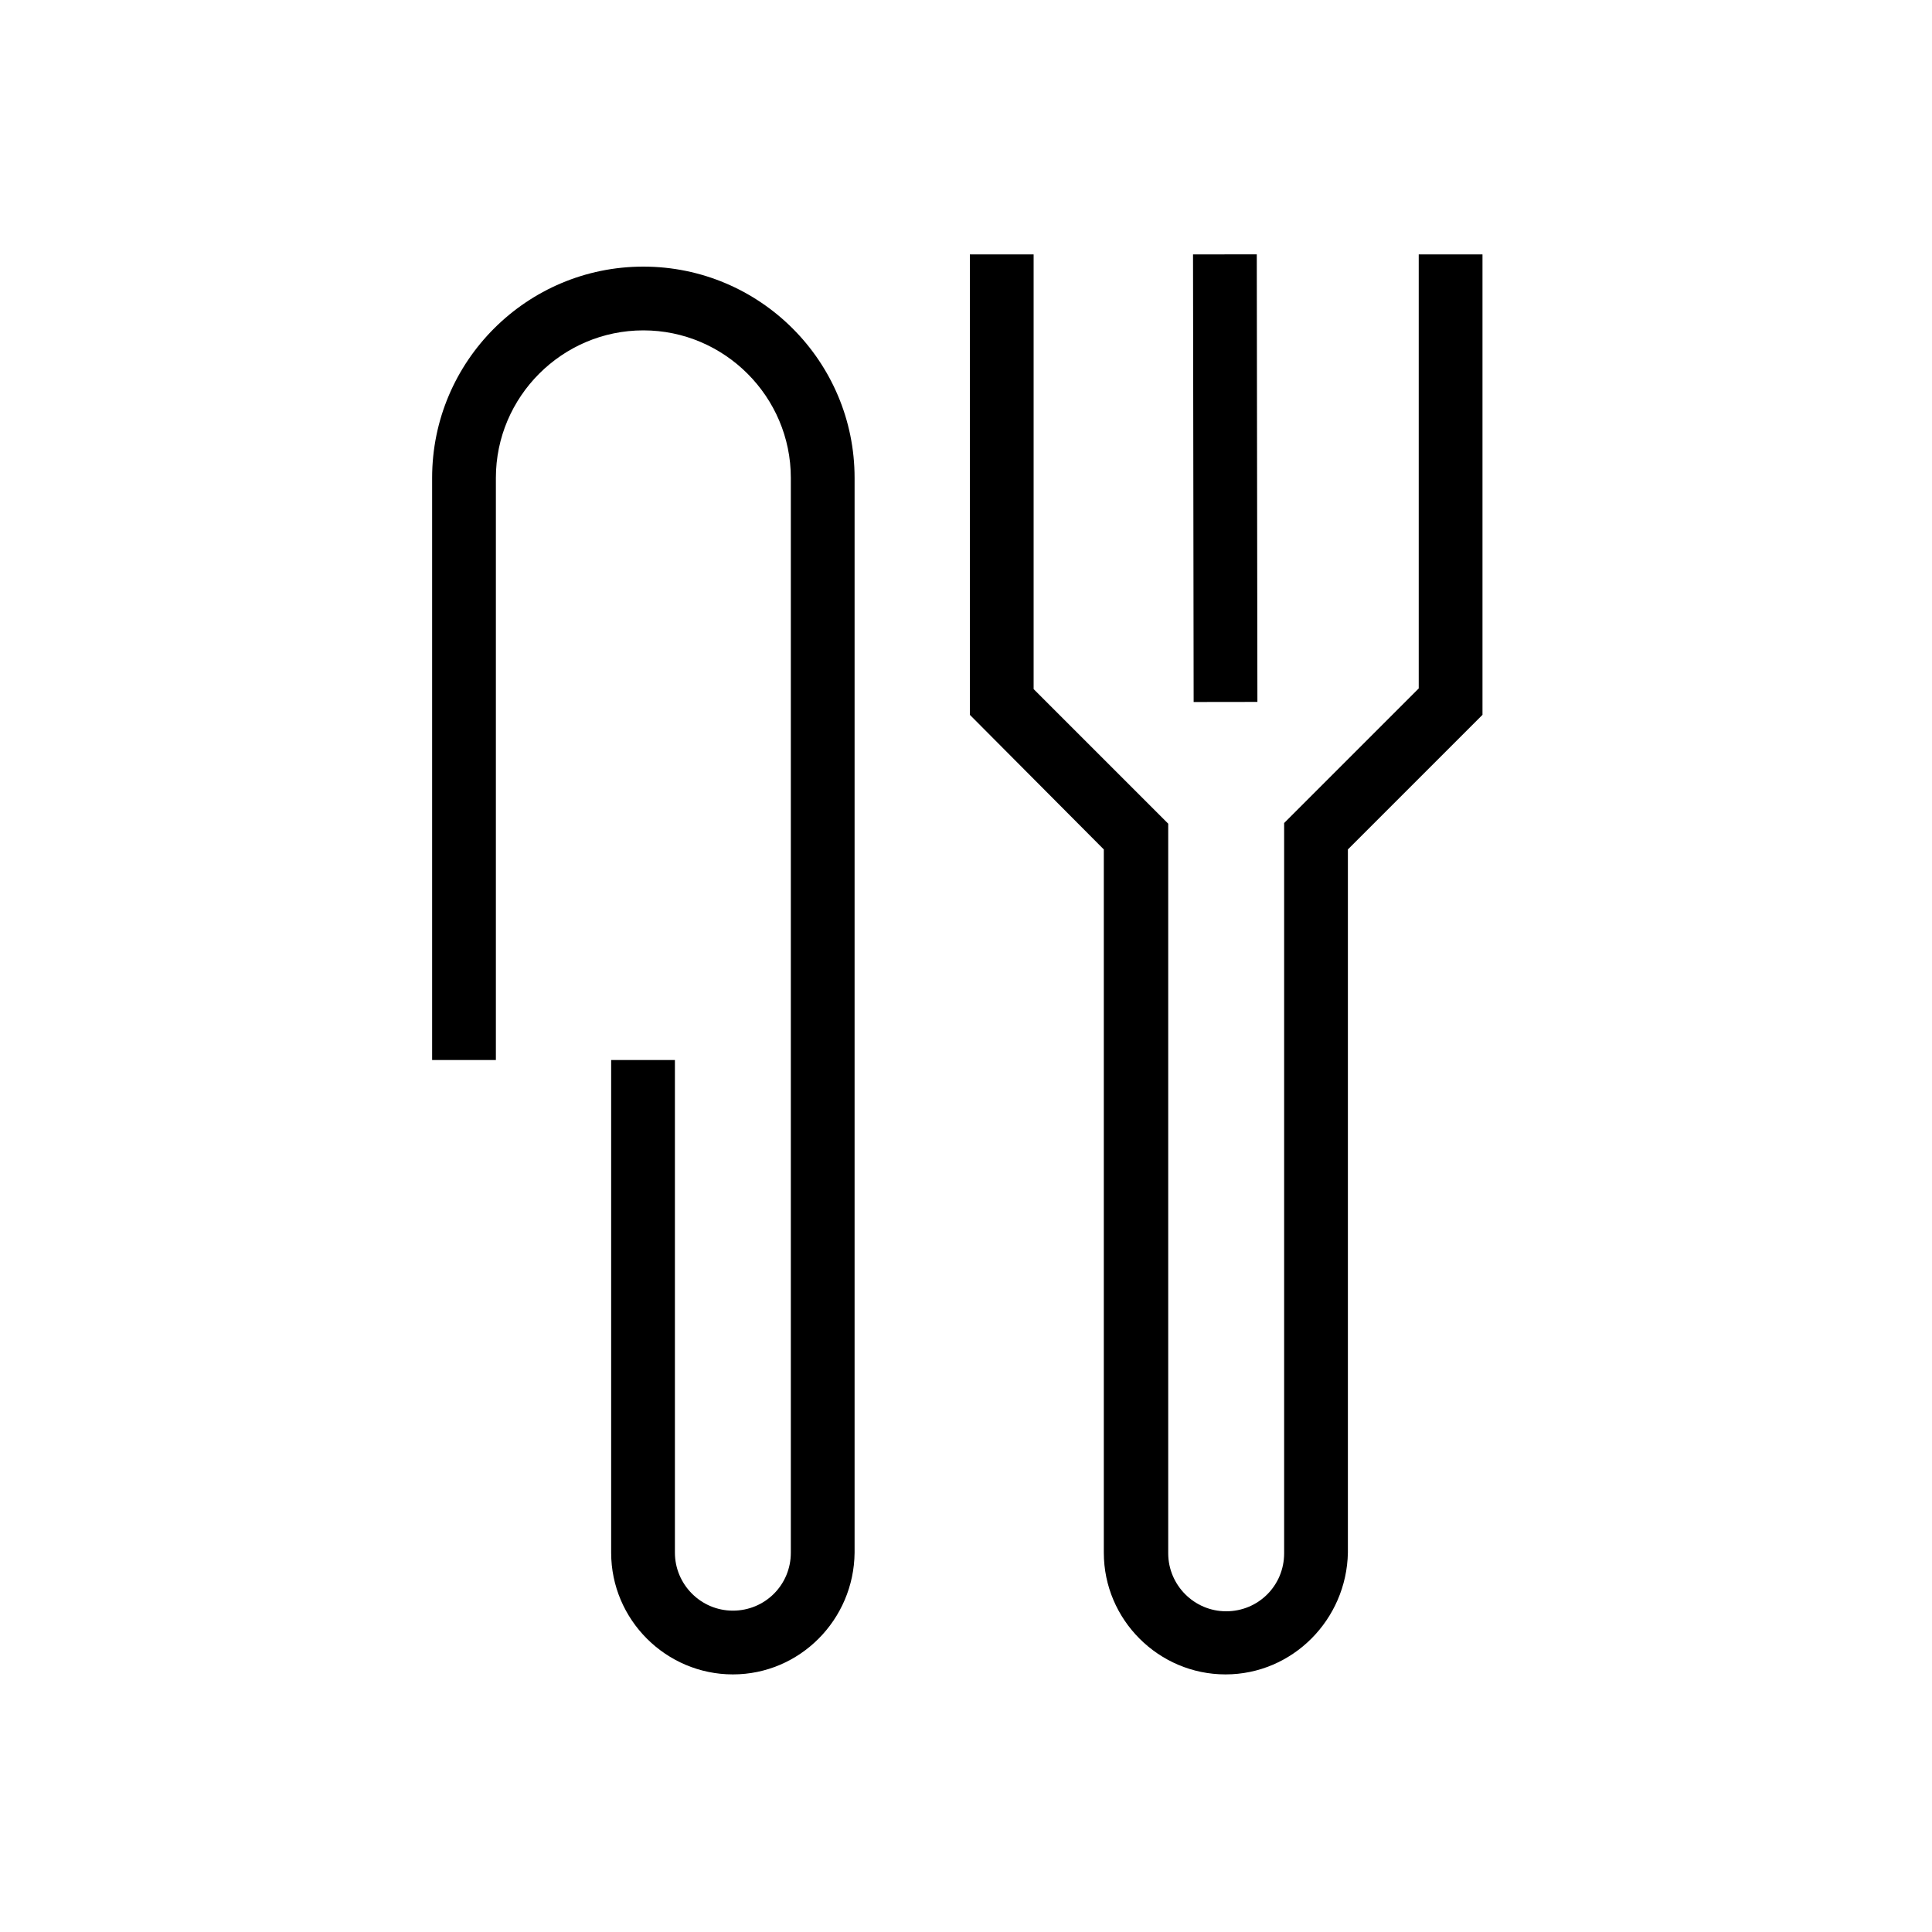
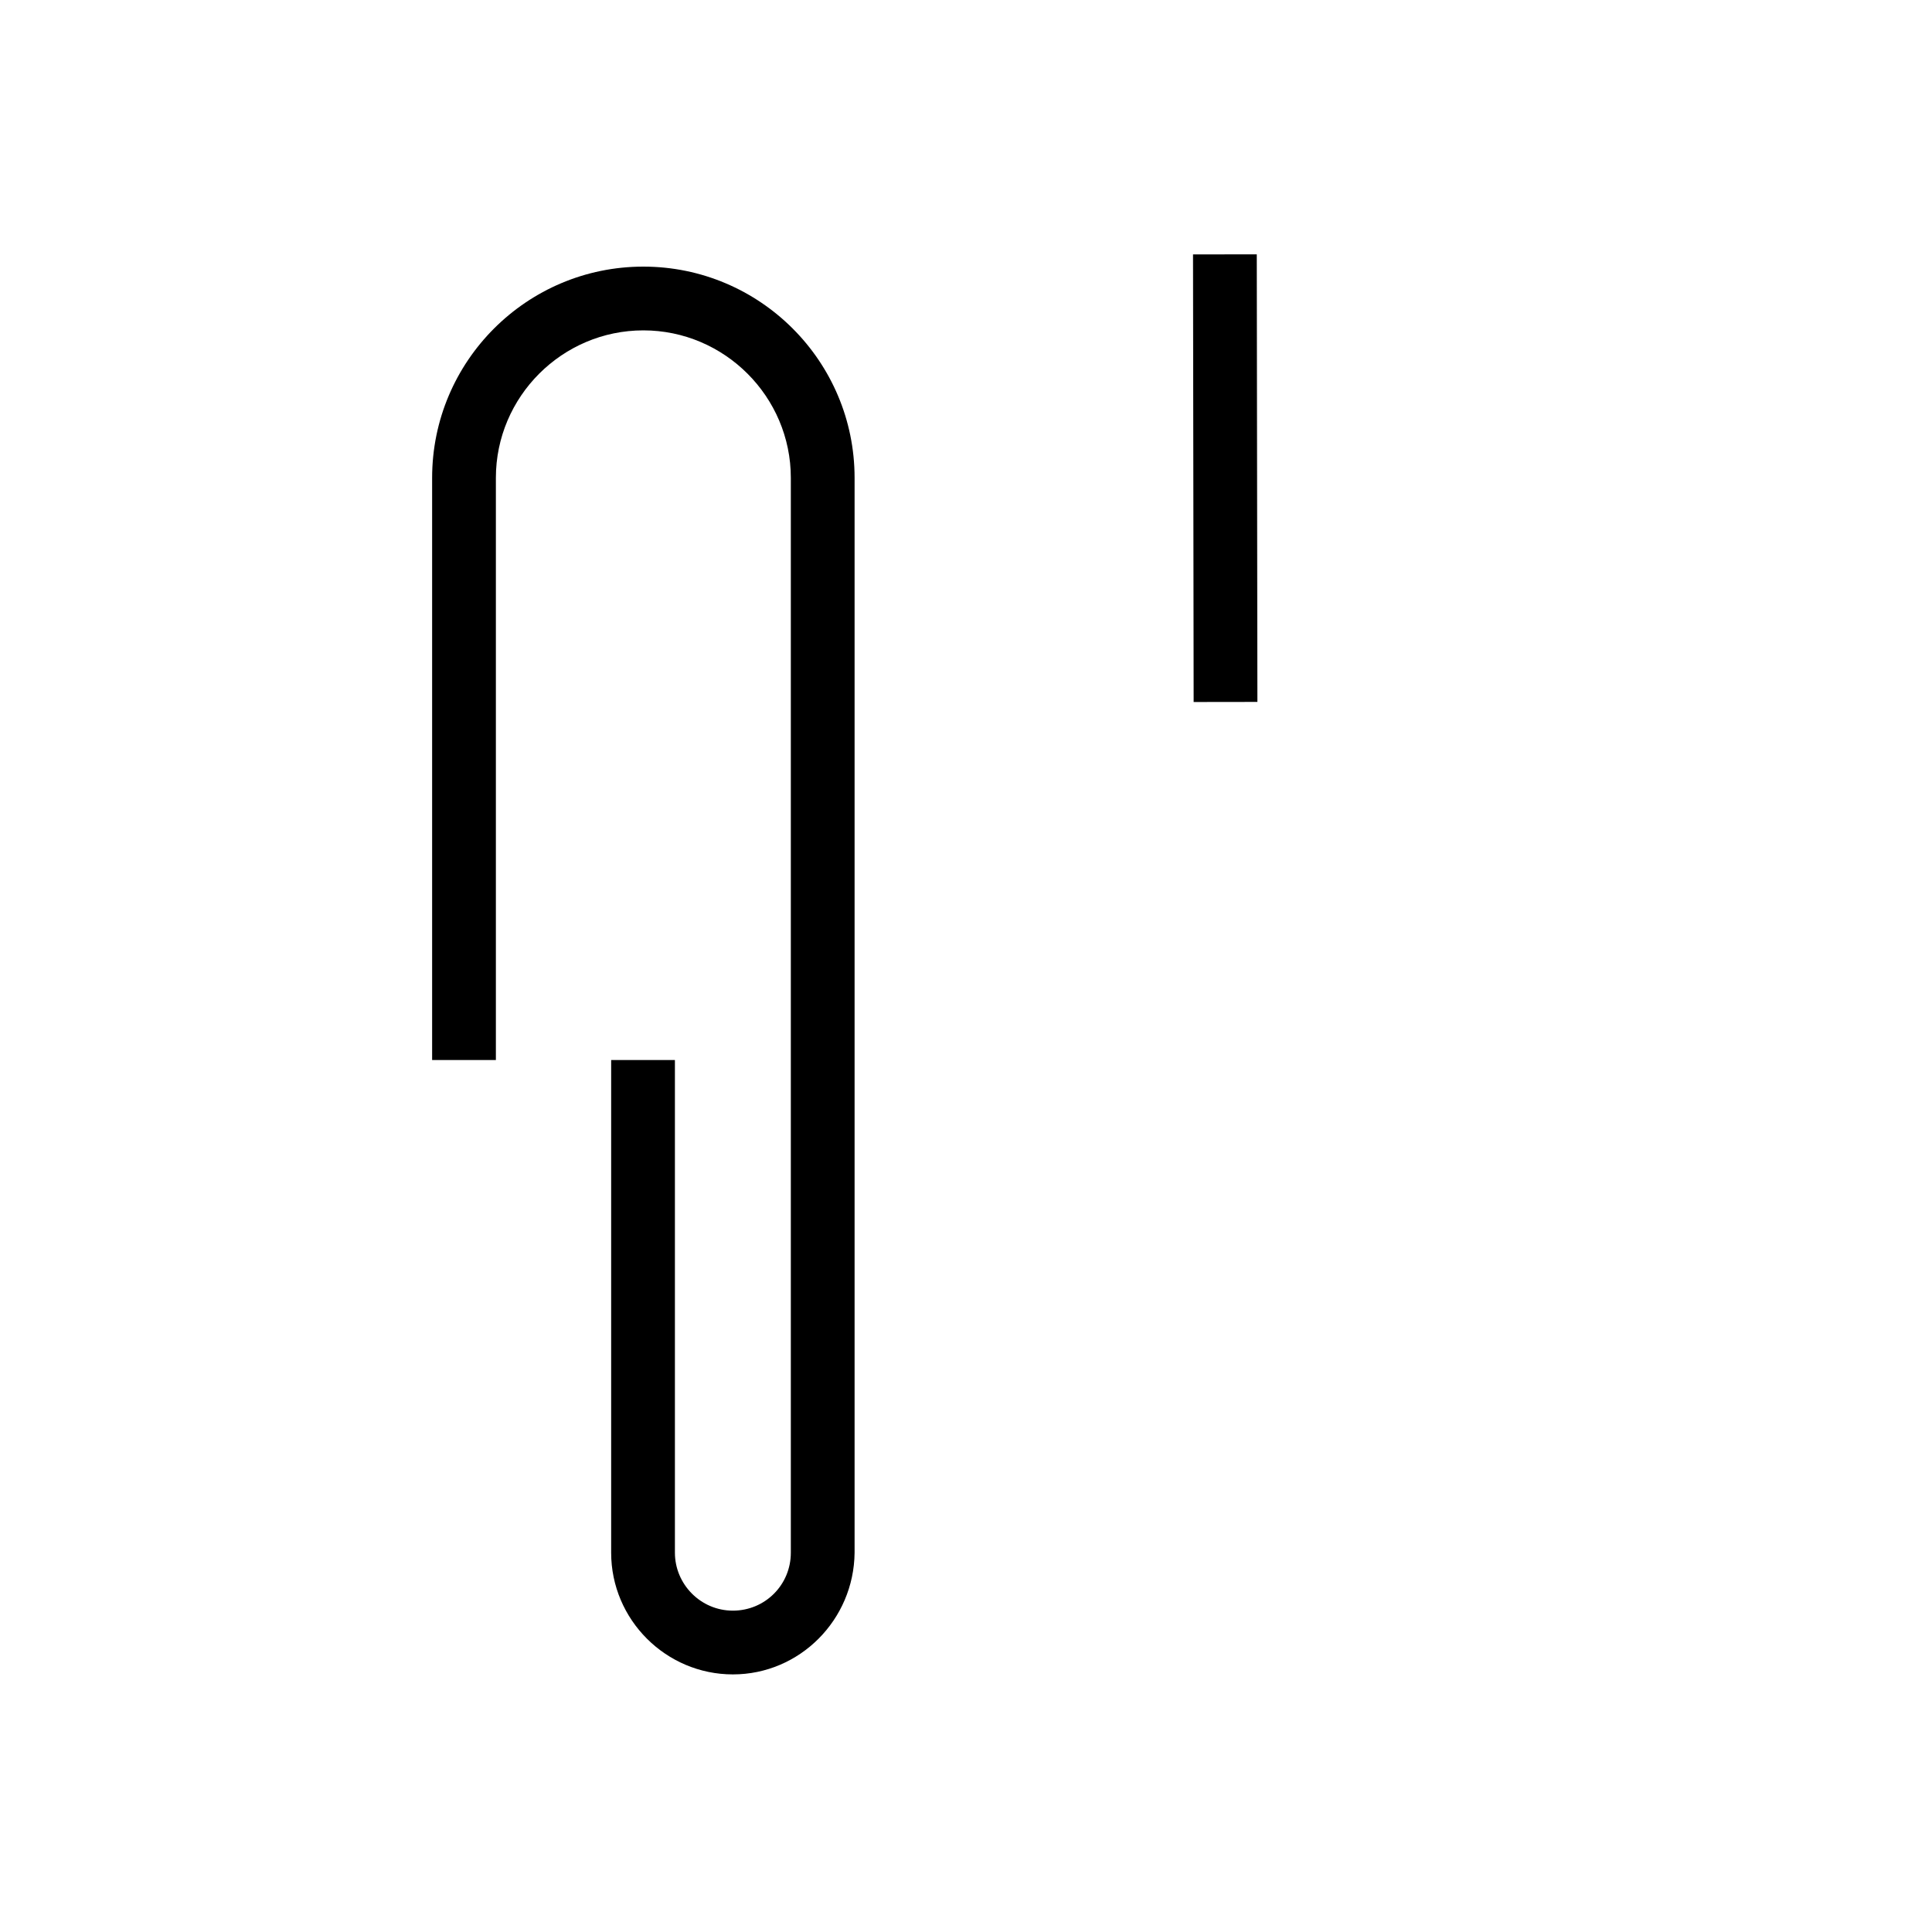
<svg xmlns="http://www.w3.org/2000/svg" version="1.1" id="Layer_1" x="0px" y="0px" viewBox="0 0 300 300" style="enable-background:new 0 0 300 300;" xml:space="preserve">
  <g>
    <g>
      <path d="M113.8,260c-10.4,0-18.9-8.5-18.9-18.9v-76.5h9.9v76.5c0,4.9,4,9,9,9s9-4,9-9V74.2c0-12.6-10.3-22.9-22.9-22.9    S77,61.6,77,74.2v90.4h-9.9V74.2c0-18.1,14.7-32.8,32.8-32.8c18.1,0,32.8,14.7,32.8,32.8v166.9C132.6,251.5,124.2,260,113.8,260z" />
    </g>
    <g>
      <g>
-         <path d="M190.3,260c-10.4,0-18.9-8.5-18.9-18.9V131.9L150.6,111V39.5h9.9v67.5l20.9,20.9v113.3c0,4.9,4,9,9,9s9-4,9-9V127.8     l20.9-20.9V39.5h9.9V111l-20.9,20.9v109.2C209.1,251.5,200.7,260,190.3,260z" />
-       </g>
+         </g>
      <g>
        <rect x="185.3" y="39.5" transform="matrix(1 -1.388936e-03 1.388936e-03 1 -0.103 0.264)" width="9.9" height="69.5" />
      </g>
    </g>
  </g>
</svg>